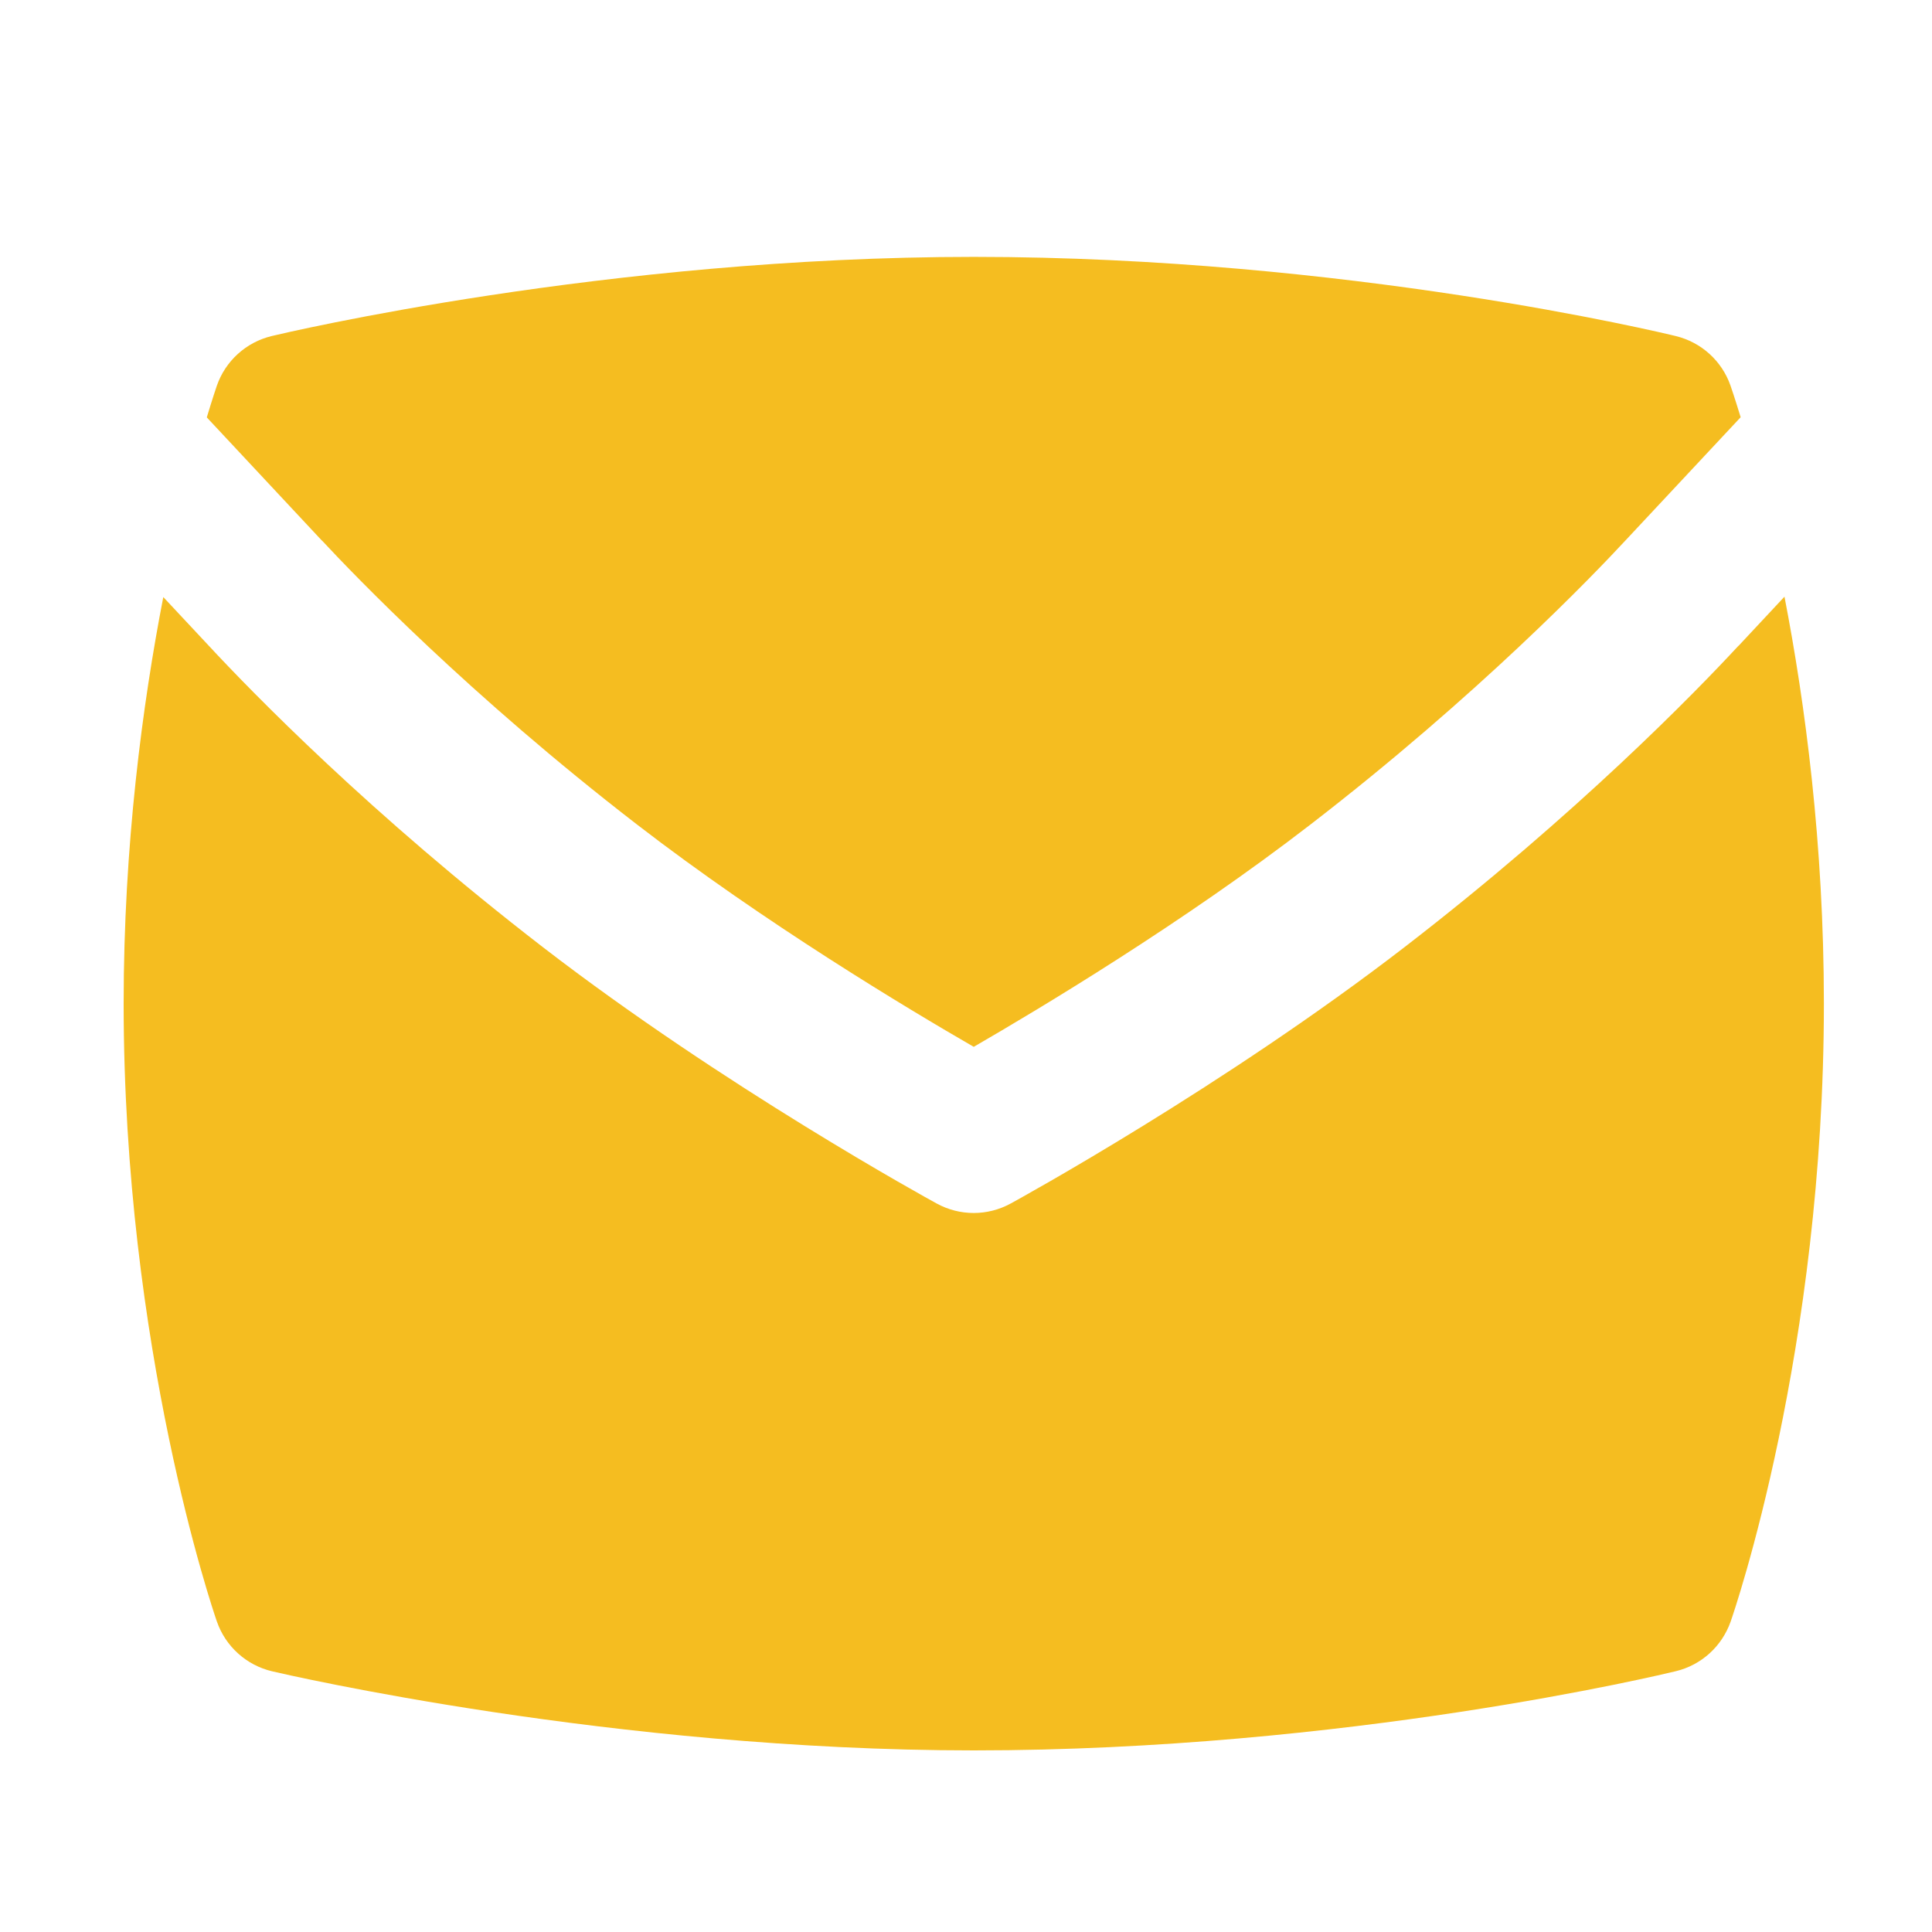
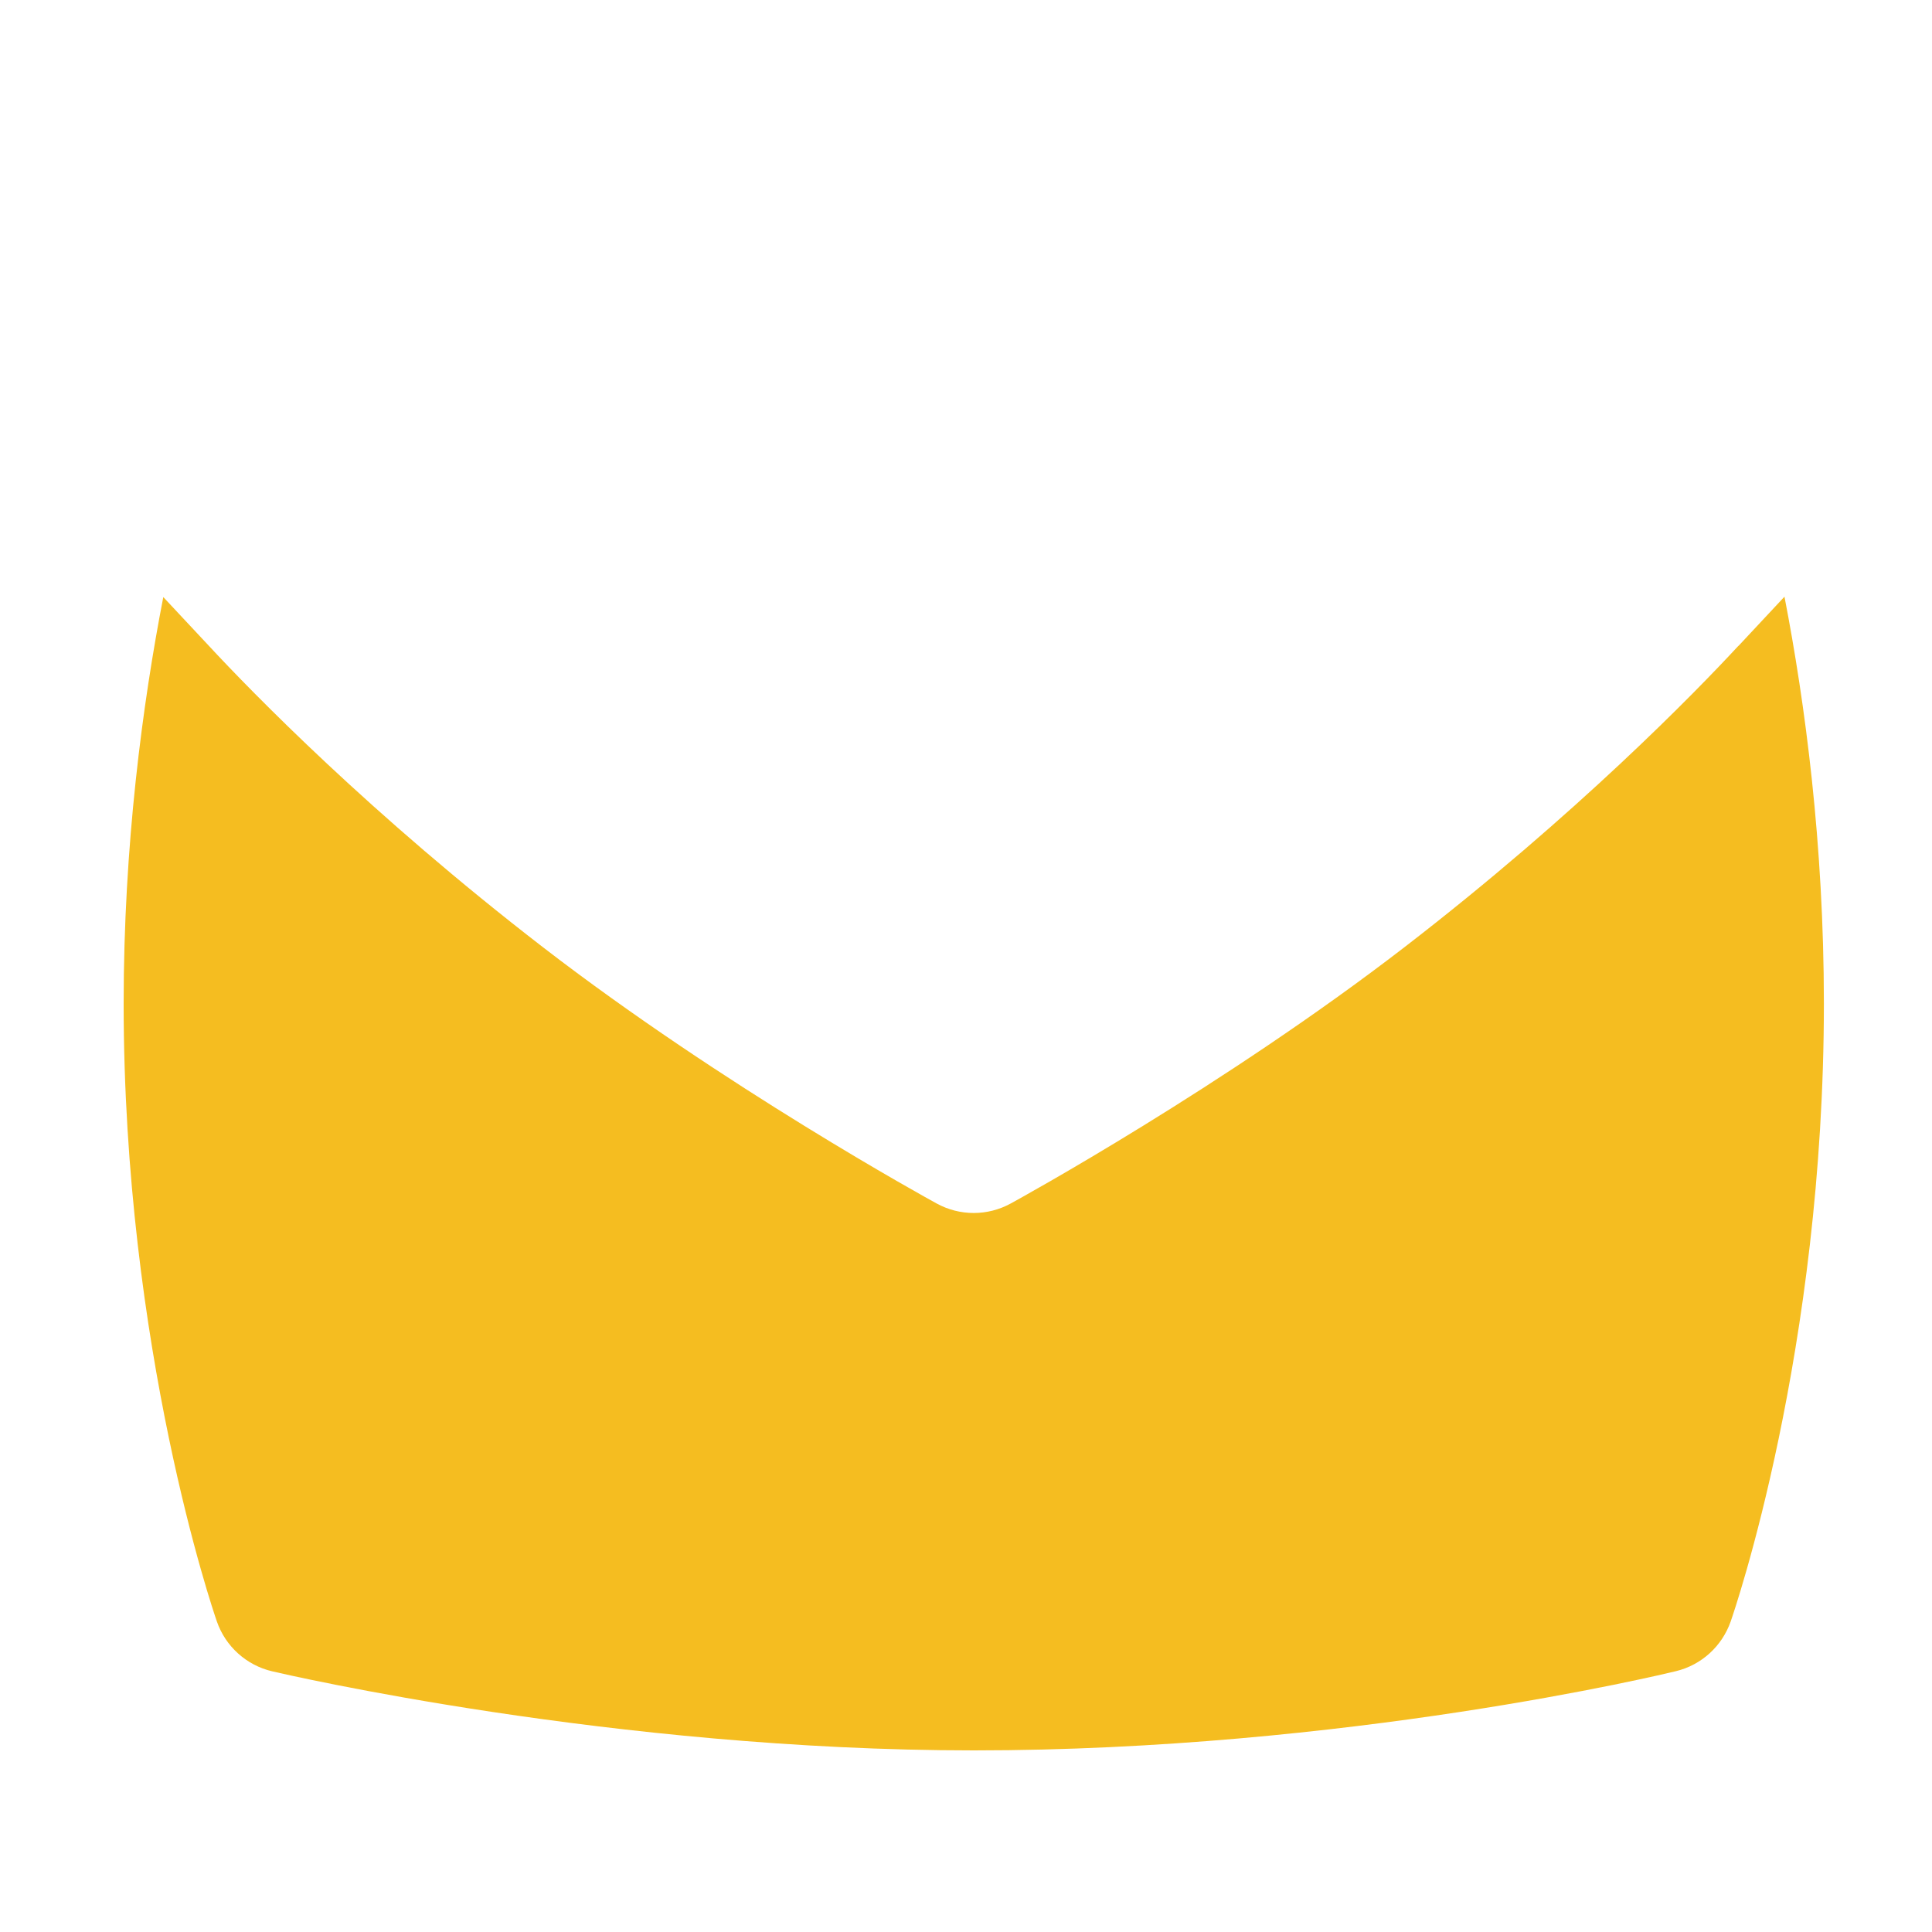
<svg xmlns="http://www.w3.org/2000/svg" width="25" height="25" viewBox="0 0 25 25" fill="none">
  <path d="M22.495 8.357C21.941 8.955 20.407 10.534 18.177 12.254C15.838 14.058 13.191 15.512 13.079 15.573C12.93 15.655 12.764 15.696 12.6 15.696C12.434 15.696 12.27 15.655 12.12 15.573C12.008 15.512 9.361 14.058 7.022 12.254C4.792 10.534 3.258 8.955 2.702 8.356L2.113 7.726C1.844 9.113 1.6 10.937 1.6 12.987C1.6 17.445 2.756 20.839 2.806 20.981C2.918 21.305 3.189 21.549 3.523 21.627C3.701 21.669 7.943 22.65 12.601 22.65C17.419 22.65 21.515 21.667 21.686 21.625C22.017 21.545 22.282 21.303 22.395 20.982C22.444 20.841 23.601 17.472 23.601 12.986C23.601 10.919 23.358 9.1 23.091 7.721L22.497 8.357H22.495Z" fill="#F5BD20" />
-   <path d="M4.166 6.994C4.575 7.434 6.073 8.996 8.244 10.67C9.89 11.94 11.744 13.052 12.6 13.546C13.456 13.051 15.314 11.938 16.955 10.671C19.127 8.997 20.624 7.435 21.031 6.996L22.524 5.399C22.45 5.156 22.401 5.014 22.392 4.988C22.28 4.669 22.014 4.429 21.686 4.349C21.514 4.307 17.429 3.324 12.599 3.324C7.855 3.324 3.692 4.306 3.517 4.348C3.184 4.428 2.916 4.671 2.805 4.994C2.796 5.021 2.748 5.161 2.676 5.401L4.166 6.996V6.994Z" fill="#F5BD20" />
</svg>